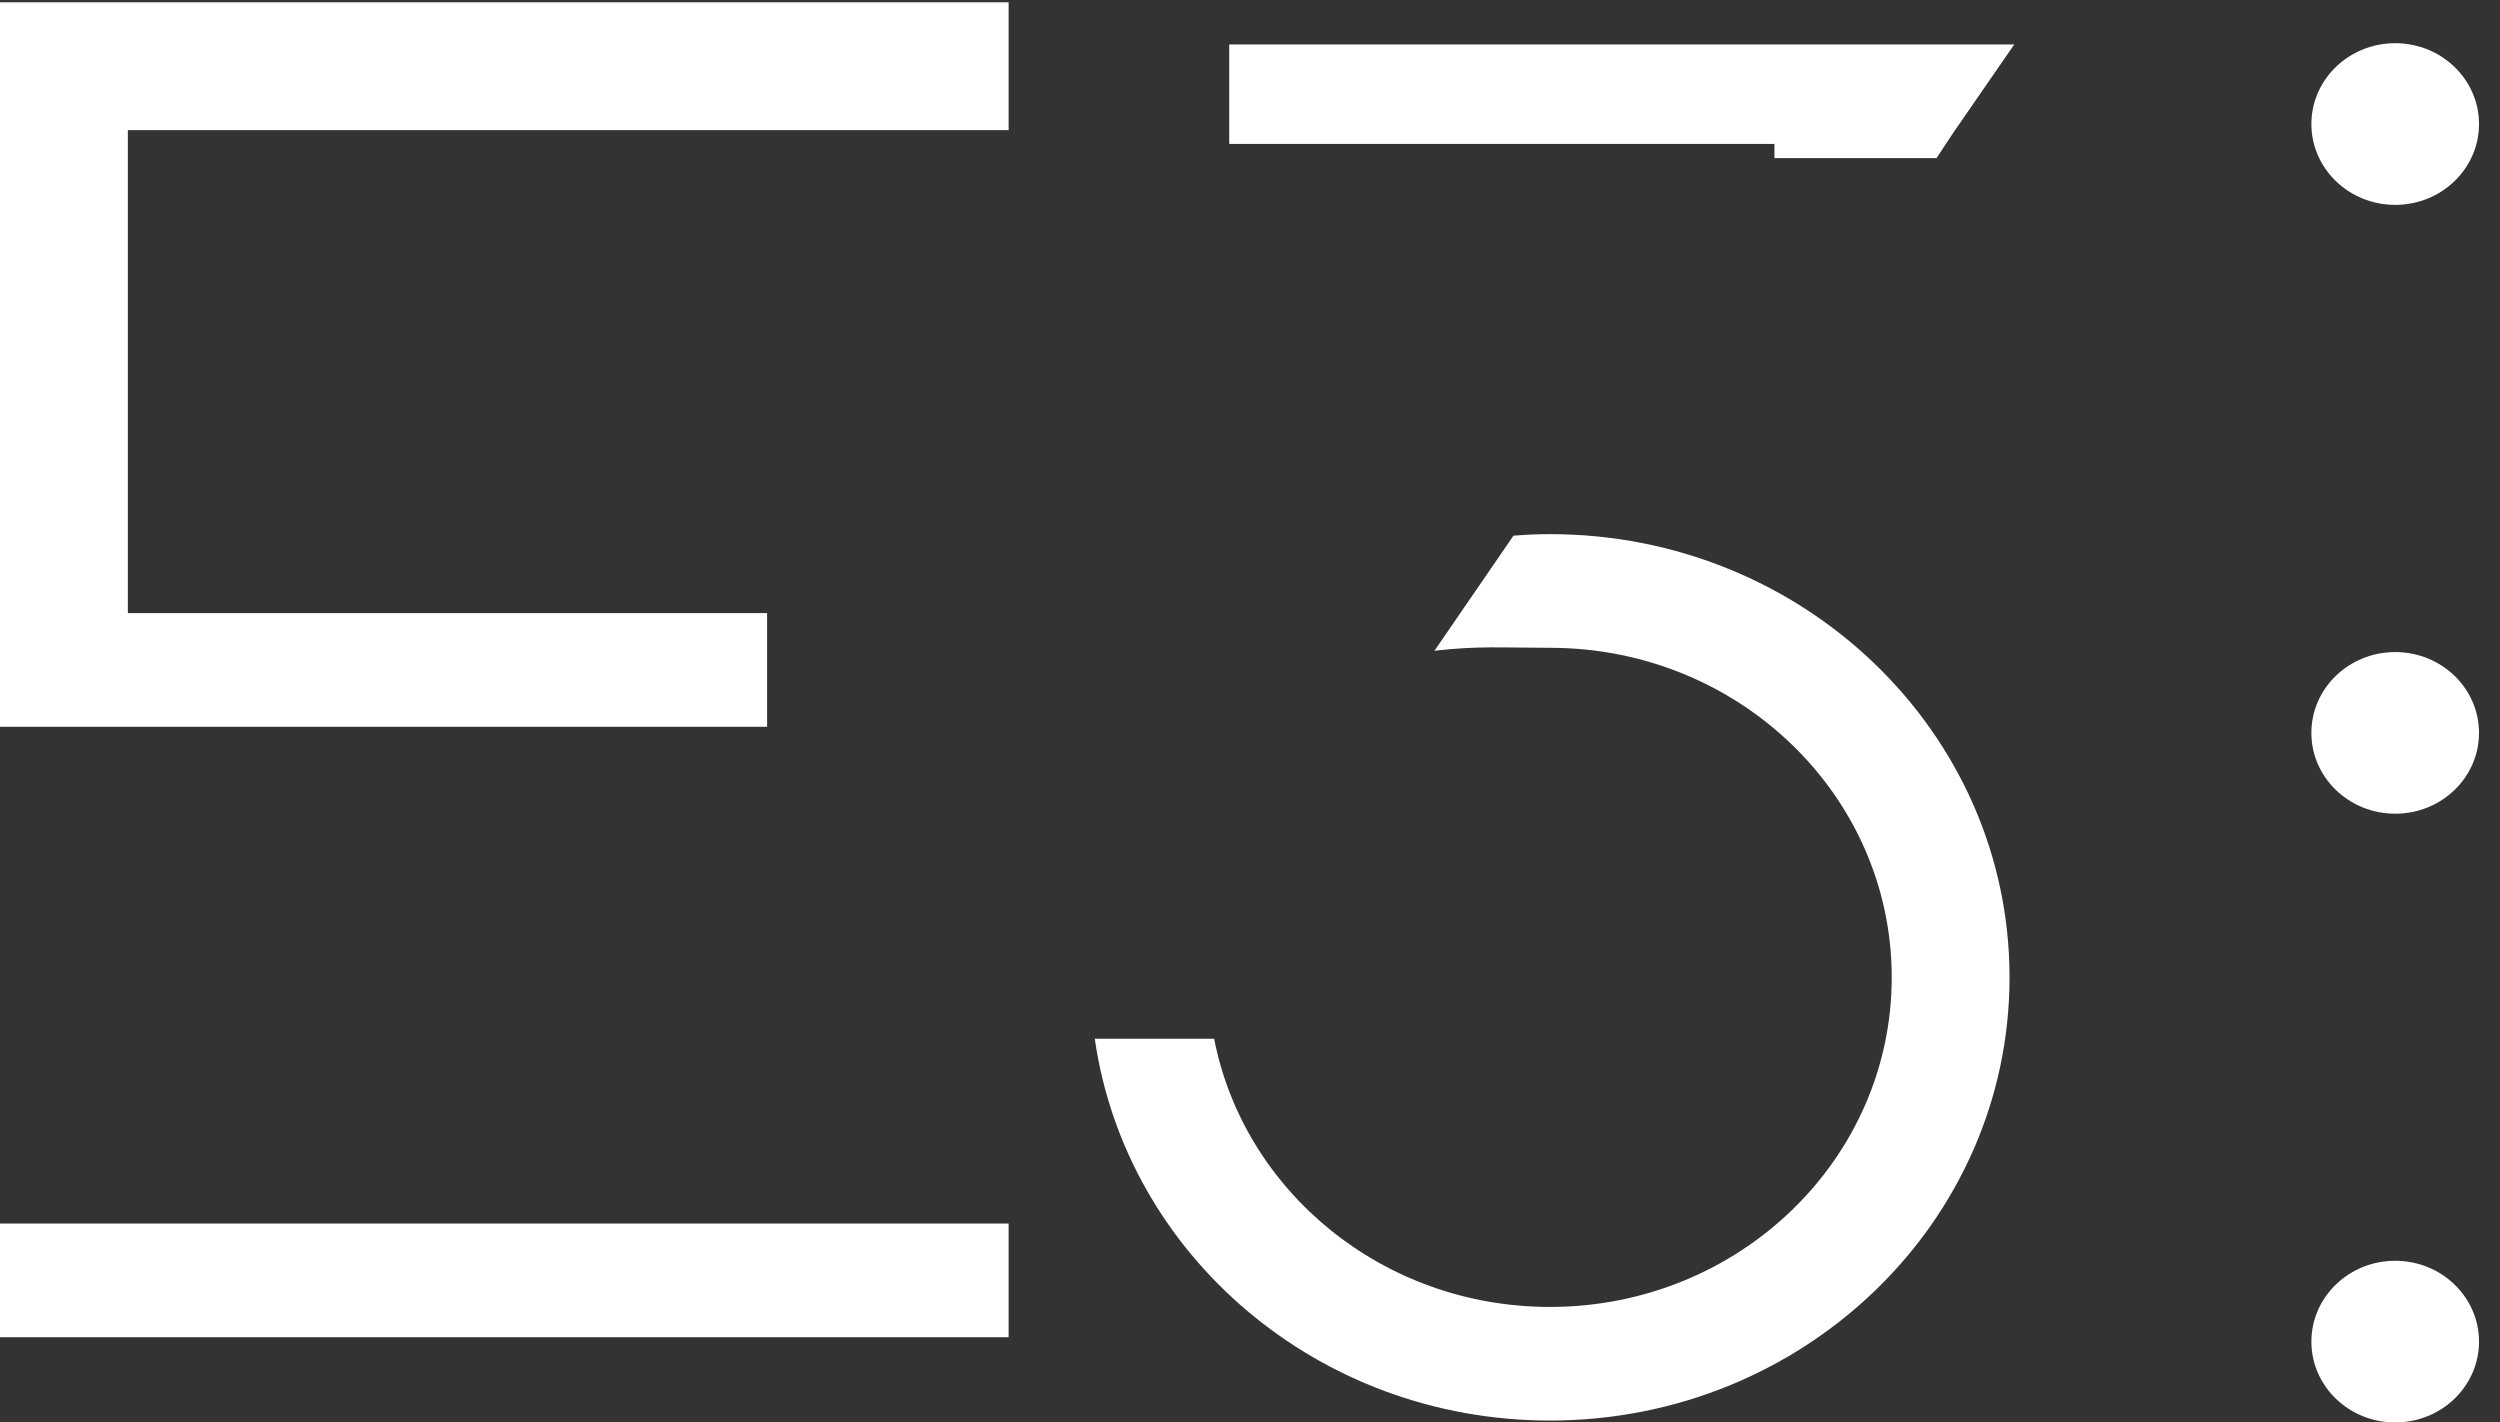
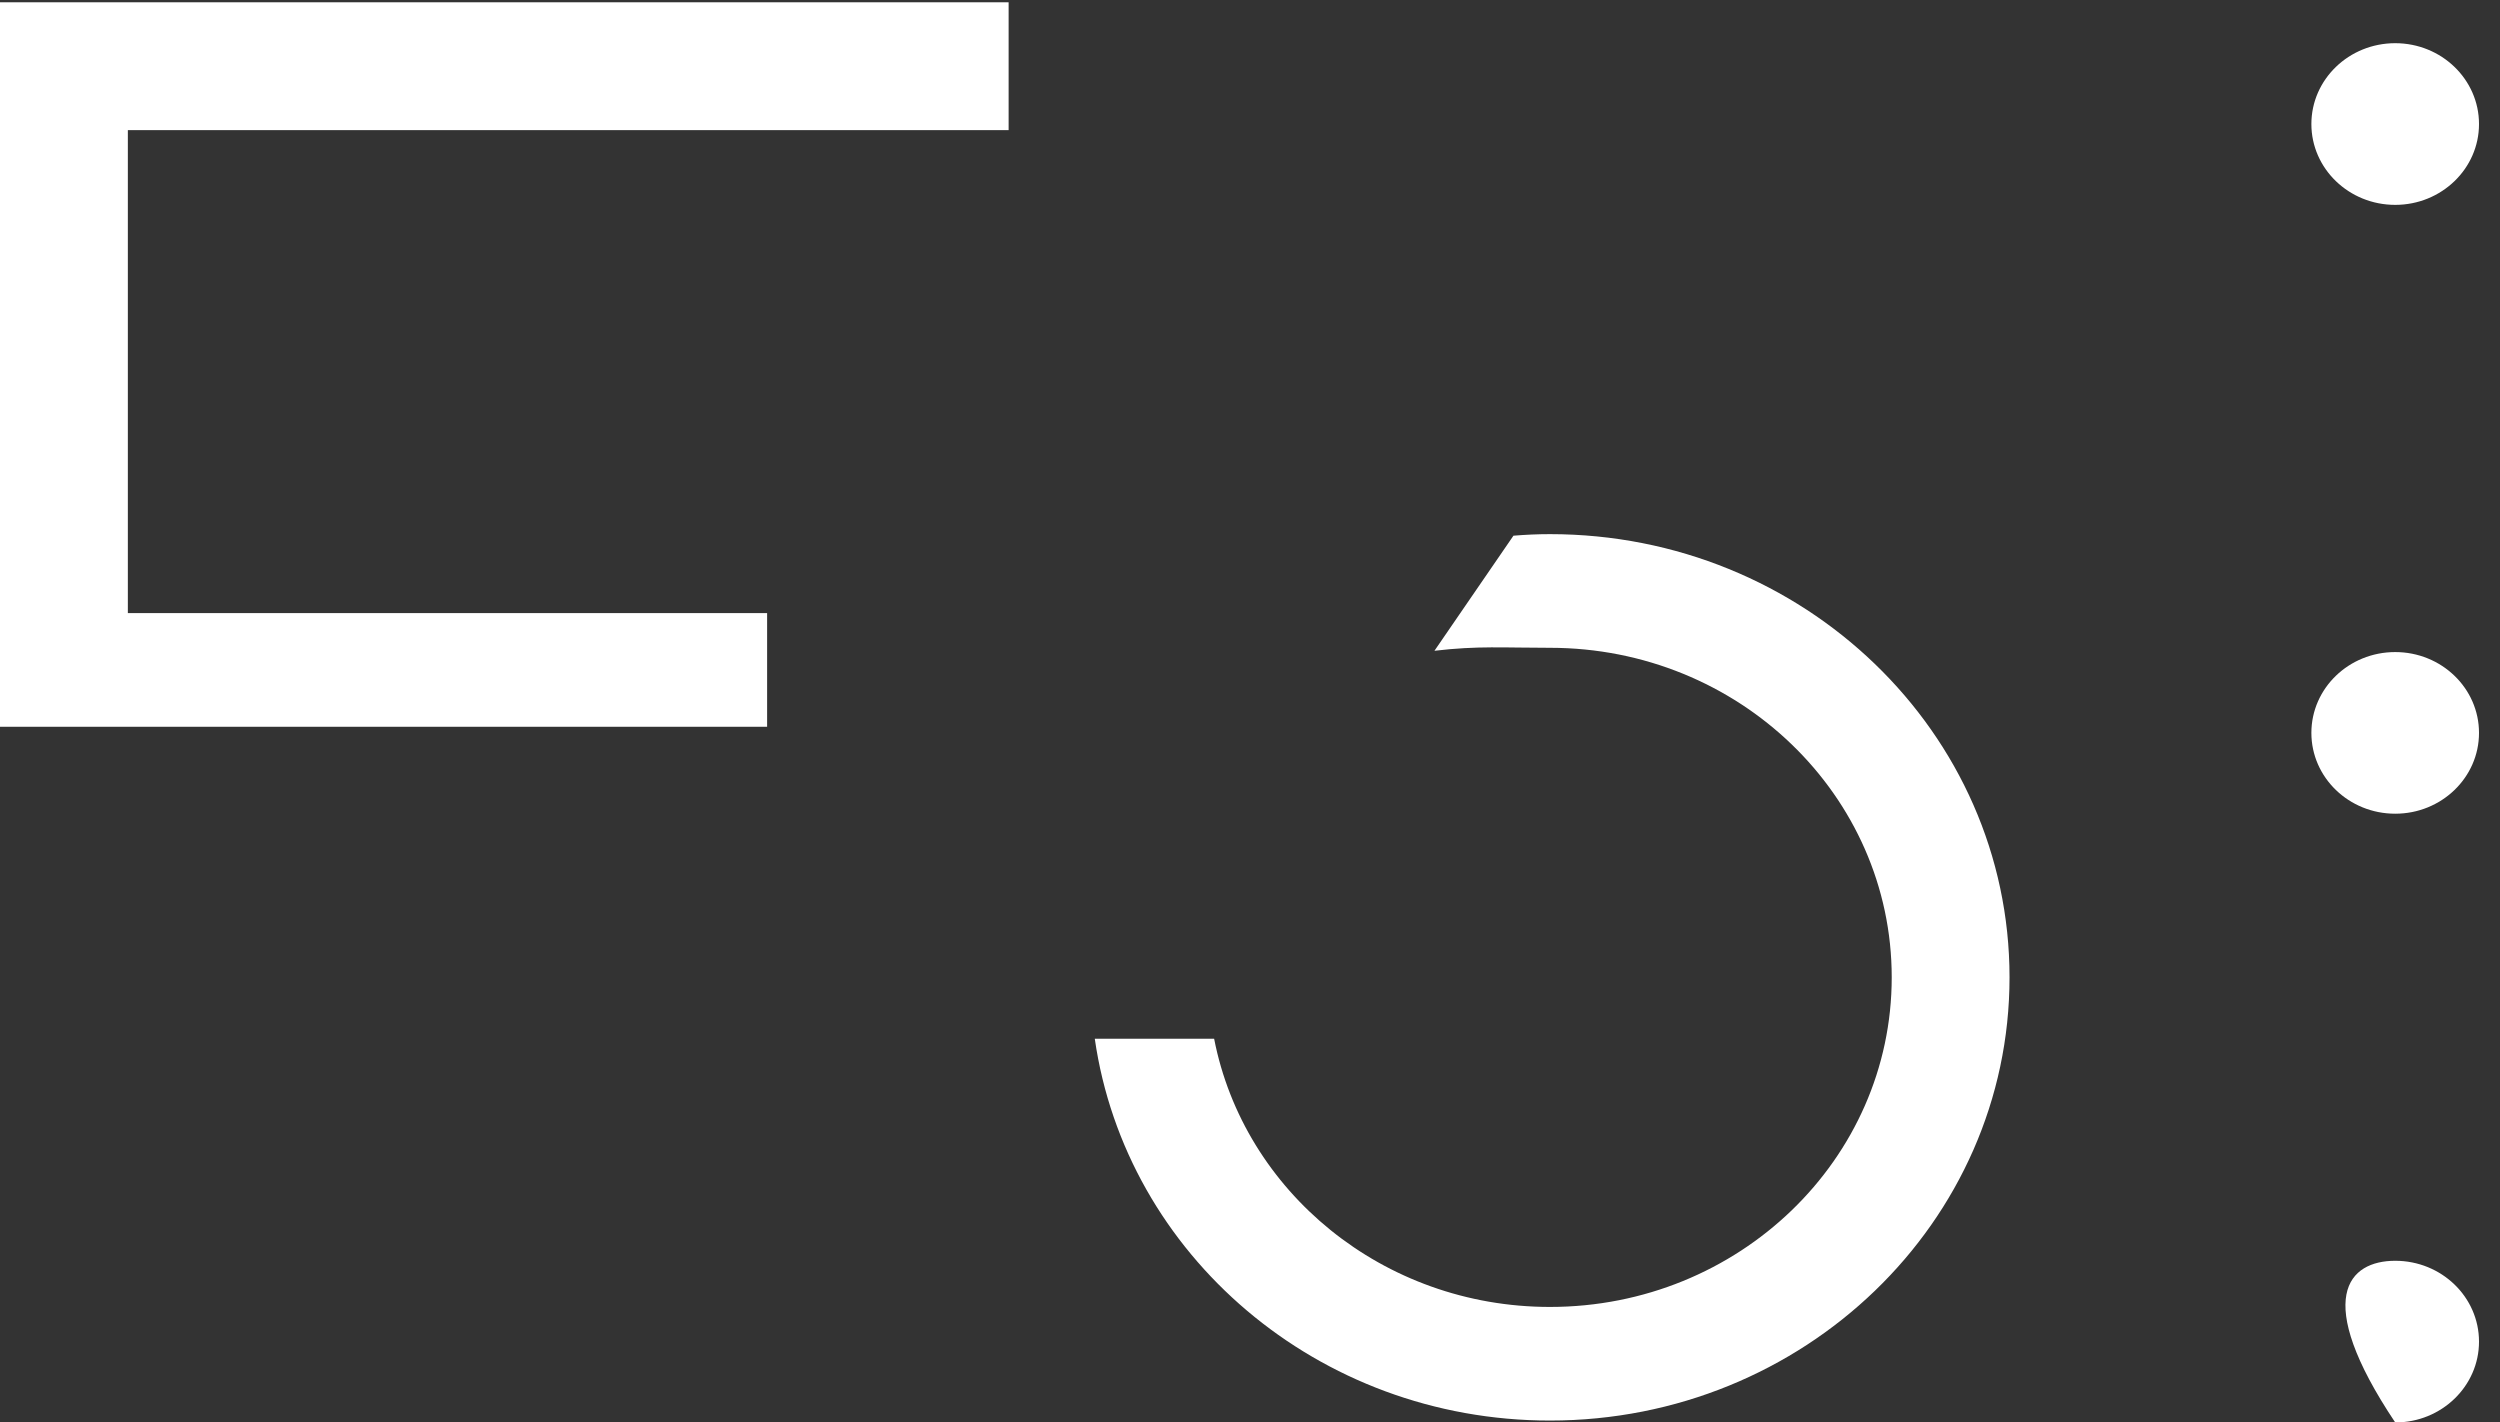
<svg xmlns="http://www.w3.org/2000/svg" width="58" height="33" viewBox="0 0 58 33" fill="none">
  <rect x="0" y="0" width="58" height="33" fill="#333333" stroke="none" />
-   <path d="M23.4 28.386H0V31.023H23.4V28.386Z" fill="white" />
  <path d="M17.797 14.224H2.966V3.019H23.4V0.053H2.91H0V3.497V14.224V16.7V16.861H17.797V14.224Z" fill="white" />
-   <path d="M57.513 31.126C57.513 32.16 56.643 33.001 55.569 33.001C54.494 33.001 53.624 32.16 53.624 31.126C53.624 30.091 54.494 29.25 55.569 29.25C56.643 29.25 57.513 30.091 57.513 31.126Z" fill="white" />
+   <path d="M57.513 31.126C57.513 32.16 56.643 33.001 55.569 33.001C53.624 30.091 54.494 29.25 55.569 29.25C56.643 29.25 57.513 30.091 57.513 31.126Z" fill="white" />
  <path d="M57.513 17.003C57.513 18.038 56.643 18.878 55.569 18.878C54.494 18.878 53.624 18.038 53.624 17.003C53.624 15.968 54.494 15.128 55.569 15.128C56.643 15.128 57.513 15.968 57.513 17.003Z" fill="white" />
  <path d="M57.513 2.878C57.513 3.912 56.643 4.753 55.569 4.753C54.494 4.753 53.624 3.912 53.624 2.878C53.624 1.843 54.494 1.002 55.569 1.002C56.643 1.002 57.513 1.843 57.513 2.878Z" fill="white" />
  <path d="M35.959 12.392C35.672 12.392 35.392 12.405 35.112 12.428L33.279 15.098C34.288 14.979 34.885 15.029 35.959 15.029C40.339 15.029 43.888 18.453 43.888 22.675C43.888 26.897 40.339 30.321 35.959 30.321C32.083 30.321 28.86 27.641 28.168 24.099H25.399C26.118 29.105 30.57 32.957 35.959 32.957C41.848 32.957 46.621 28.353 46.621 22.675C46.621 16.996 41.845 12.392 35.959 12.392Z" fill="white" />
-   <path d="M41.167 3.668H44.927L45.326 3.065L46.73 1.032H28.518V3.339H41.167V3.668Z" fill="white" />
</svg>